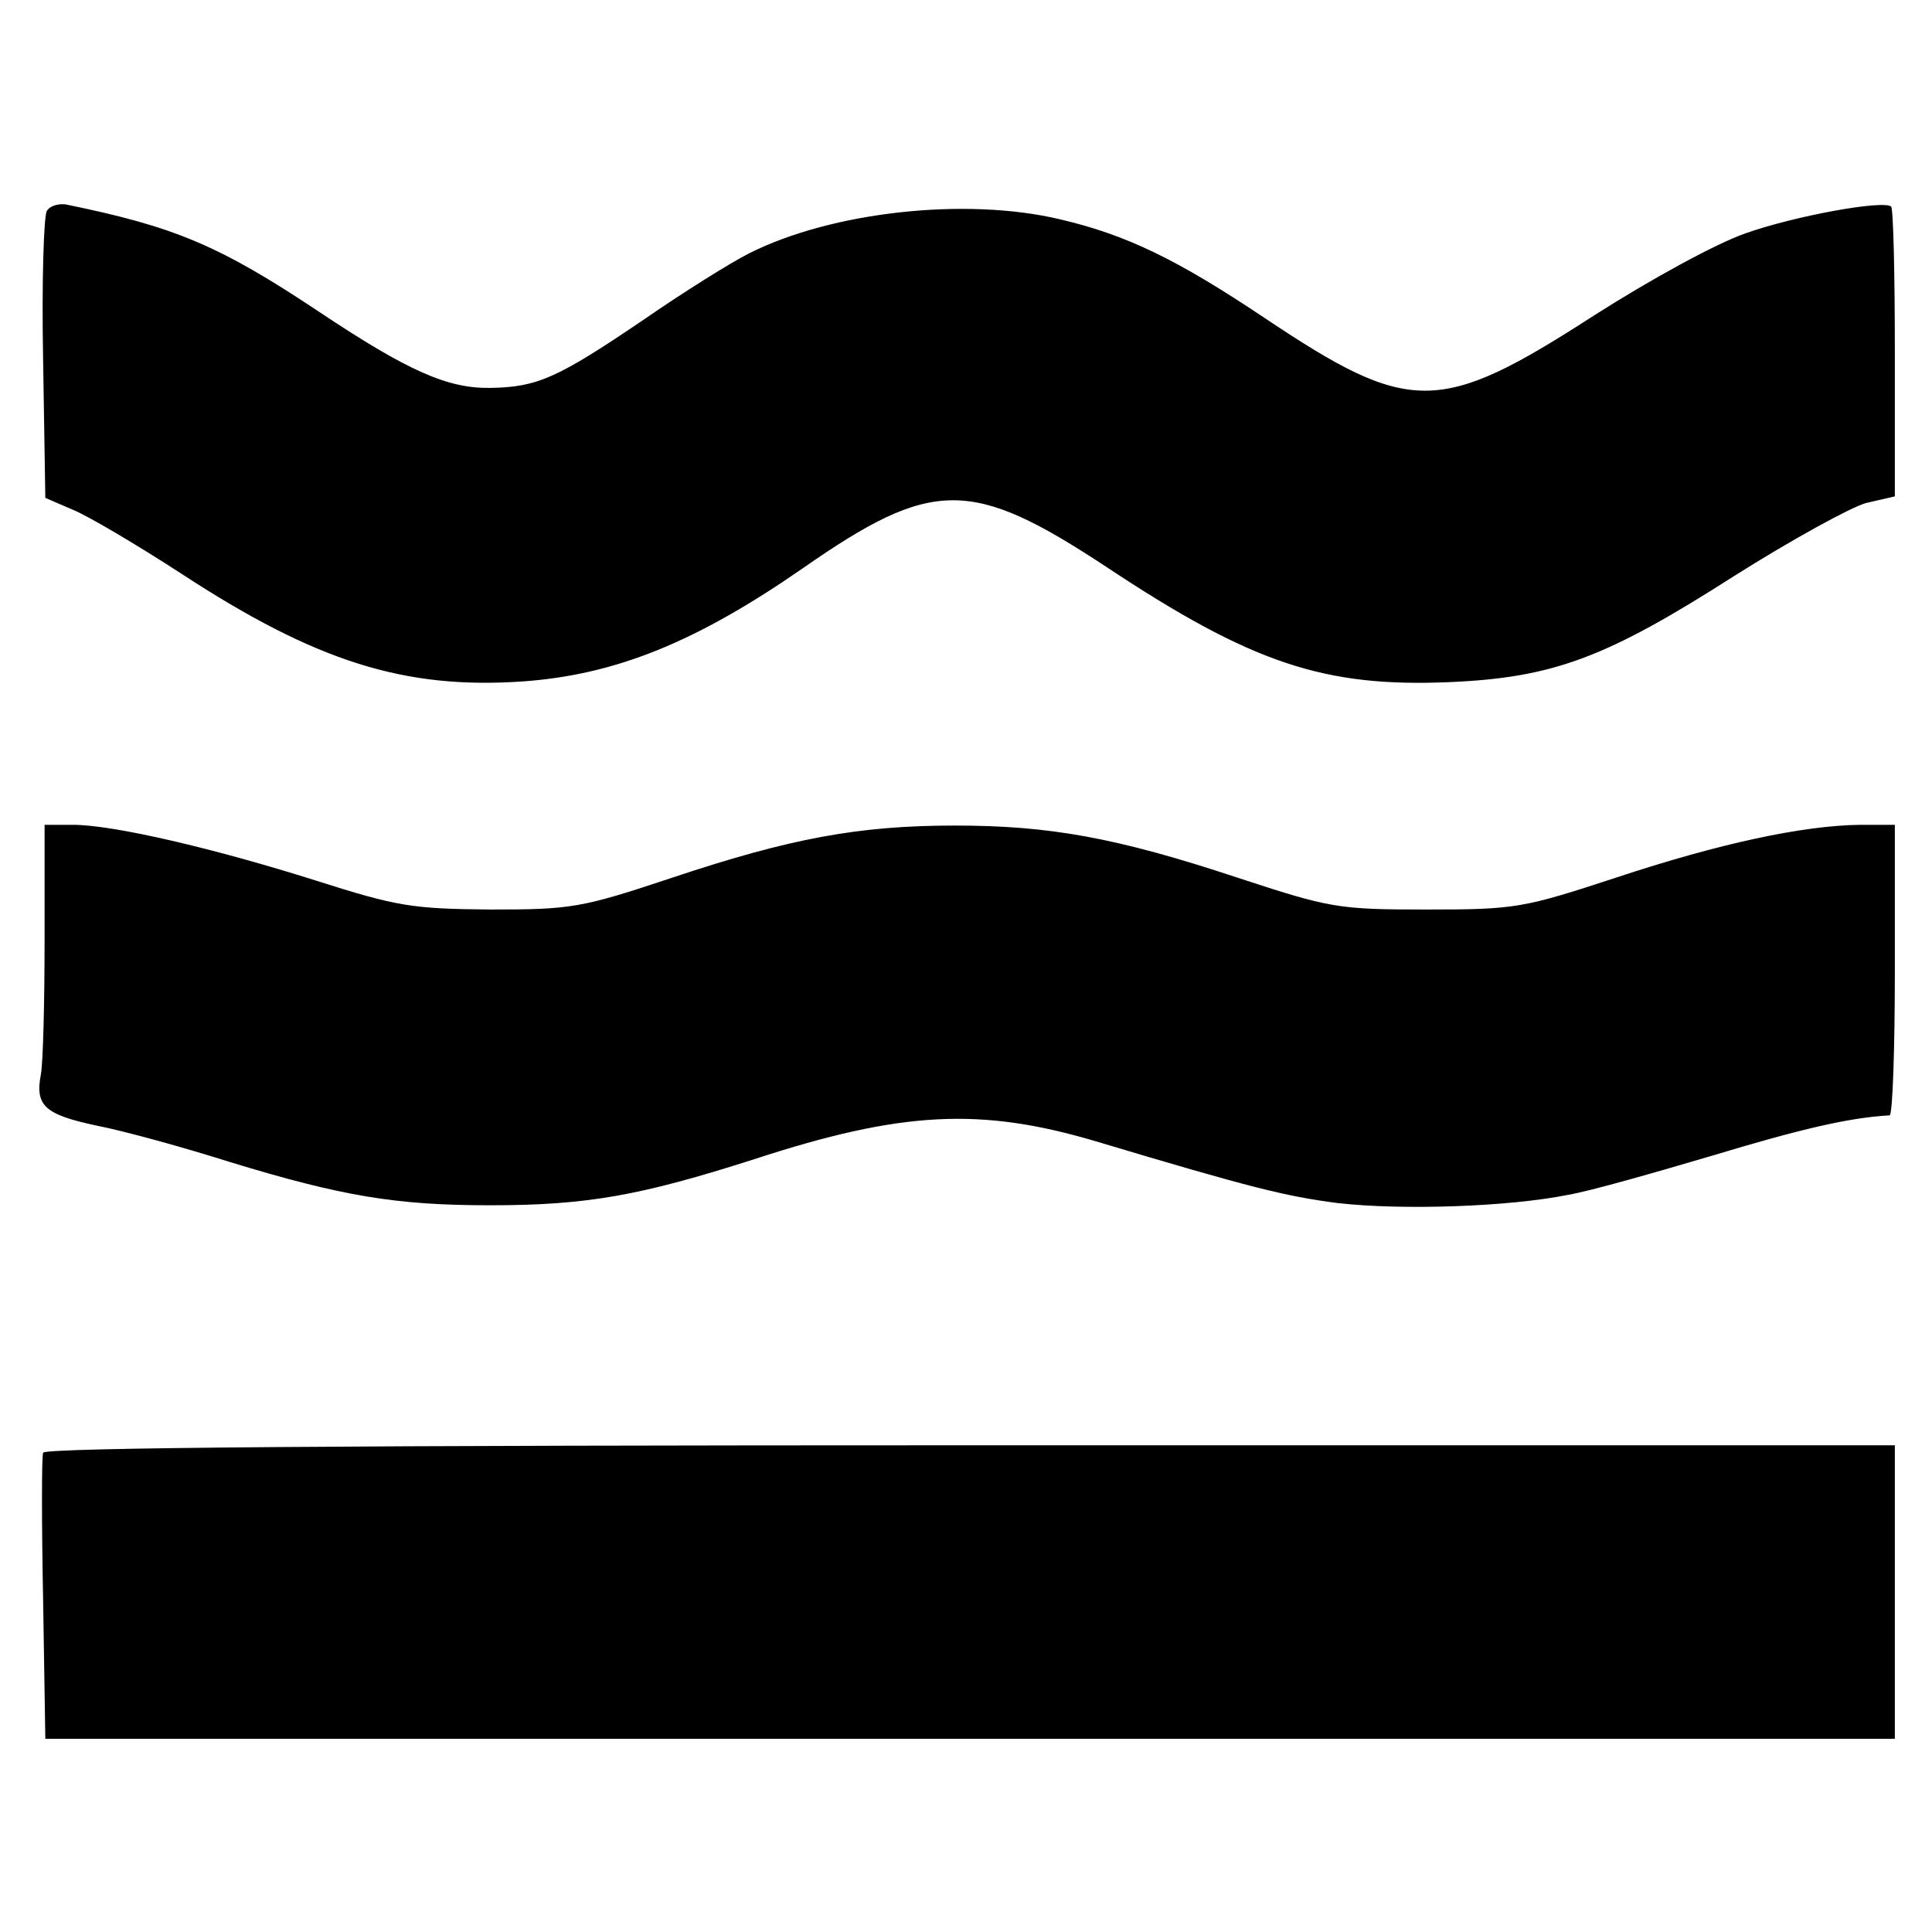
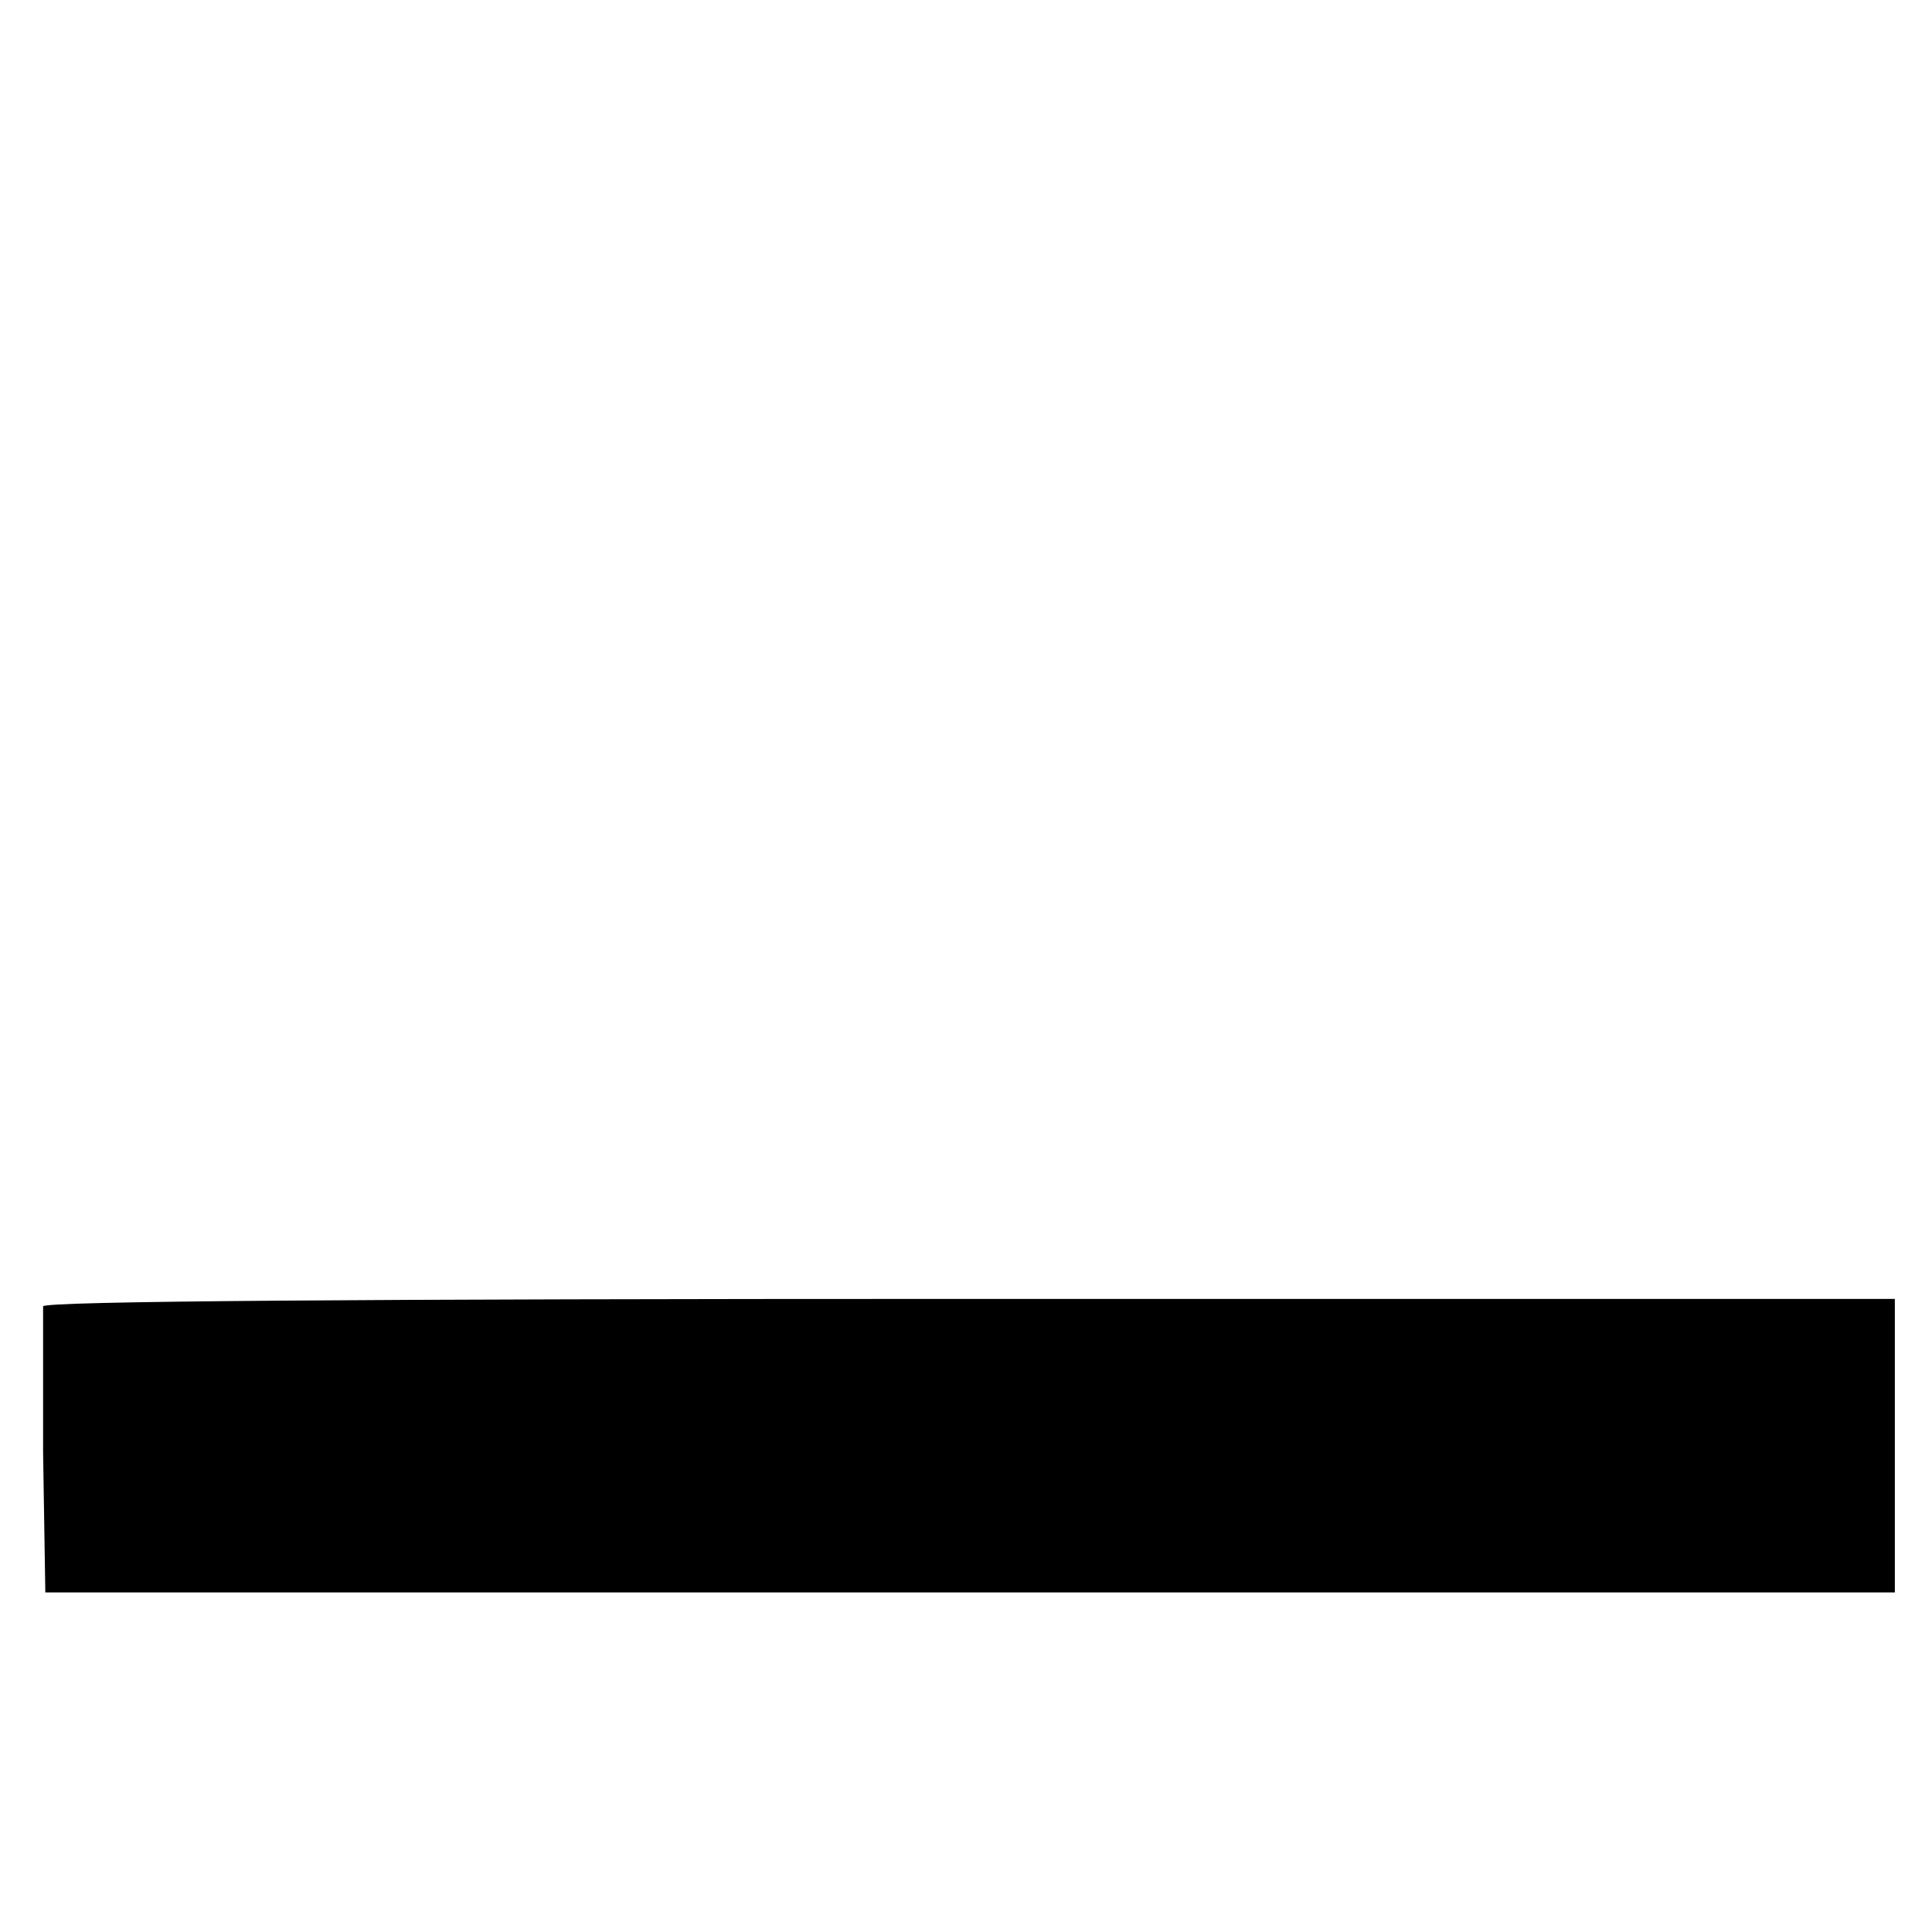
<svg xmlns="http://www.w3.org/2000/svg" version="1.0" width="260pt" height="260pt" viewBox="0 0 260 260" preserveAspectRatio="xMidYMid meet">
  <g transform="translate(0,260) scale(0.1,-0.1)" fill="#000000" stroke="none">
-     <path d="M63 2316 c-4 -6 -7 -95 -5 -199 l3 -187 37 -16 c20 -8 86 -47 146 -86 182 -119 301 -156 460 -145 125 9 233 53 376 152 175 122 227 122 409 2 196 -130 293 -162 461 -155 141 6 212 33 384 143 76 48 156 92 177 98 l39 9 0 193 c0 105 -2 194 -5 197 -10 9 -128 -12 -196 -36 -40 -14 -126 -61 -203 -110 -209 -135 -248 -135 -444 -4 -118 79 -186 112 -276 133 -127 30 -307 10 -418 -46 -24 -12 -88 -52 -143 -90 -115 -78 -142 -90 -205 -91 -57 -1 -110 22 -230 102 -135 90 -195 115 -342 145 -10 1 -21 -2 -25 -9z" />
-     <path d="M60 1336 c0 -84 -2 -166 -5 -182 -8 -42 5 -54 76 -69 36 -7 116 -29 179 -49 151 -46 223 -58 350 -58 130 0 202 13 355 62 199 65 305 70 460 24 207 -62 255 -74 325 -83 87 -10 231 -5 310 11 30 5 117 30 195 53 116 35 183 51 238 54 4 1 7 89 7 196 l0 195 -47 0 c-77 -1 -189 -25 -328 -71 -125 -41 -135 -43 -255 -43 -120 0 -130 2 -255 43 -163 54 -253 70 -380 70 -129 0 -221 -17 -380 -70 -123 -41 -136 -43 -245 -43 -106 1 -125 4 -235 39 -136 43 -272 75 -327 75 l-38 0 0 -154z" />
-     <path d="M58 645 c-2 -5 -2 -94 0 -197 l3 -188 1244 0 1245 0 0 198 0 197 -1245 0 c-821 0 -1246 -3 -1247 -10z" />
+     <path d="M58 645 l3 -188 1244 0 1245 0 0 198 0 197 -1245 0 c-821 0 -1246 -3 -1247 -10z" />
  </g>
</svg>